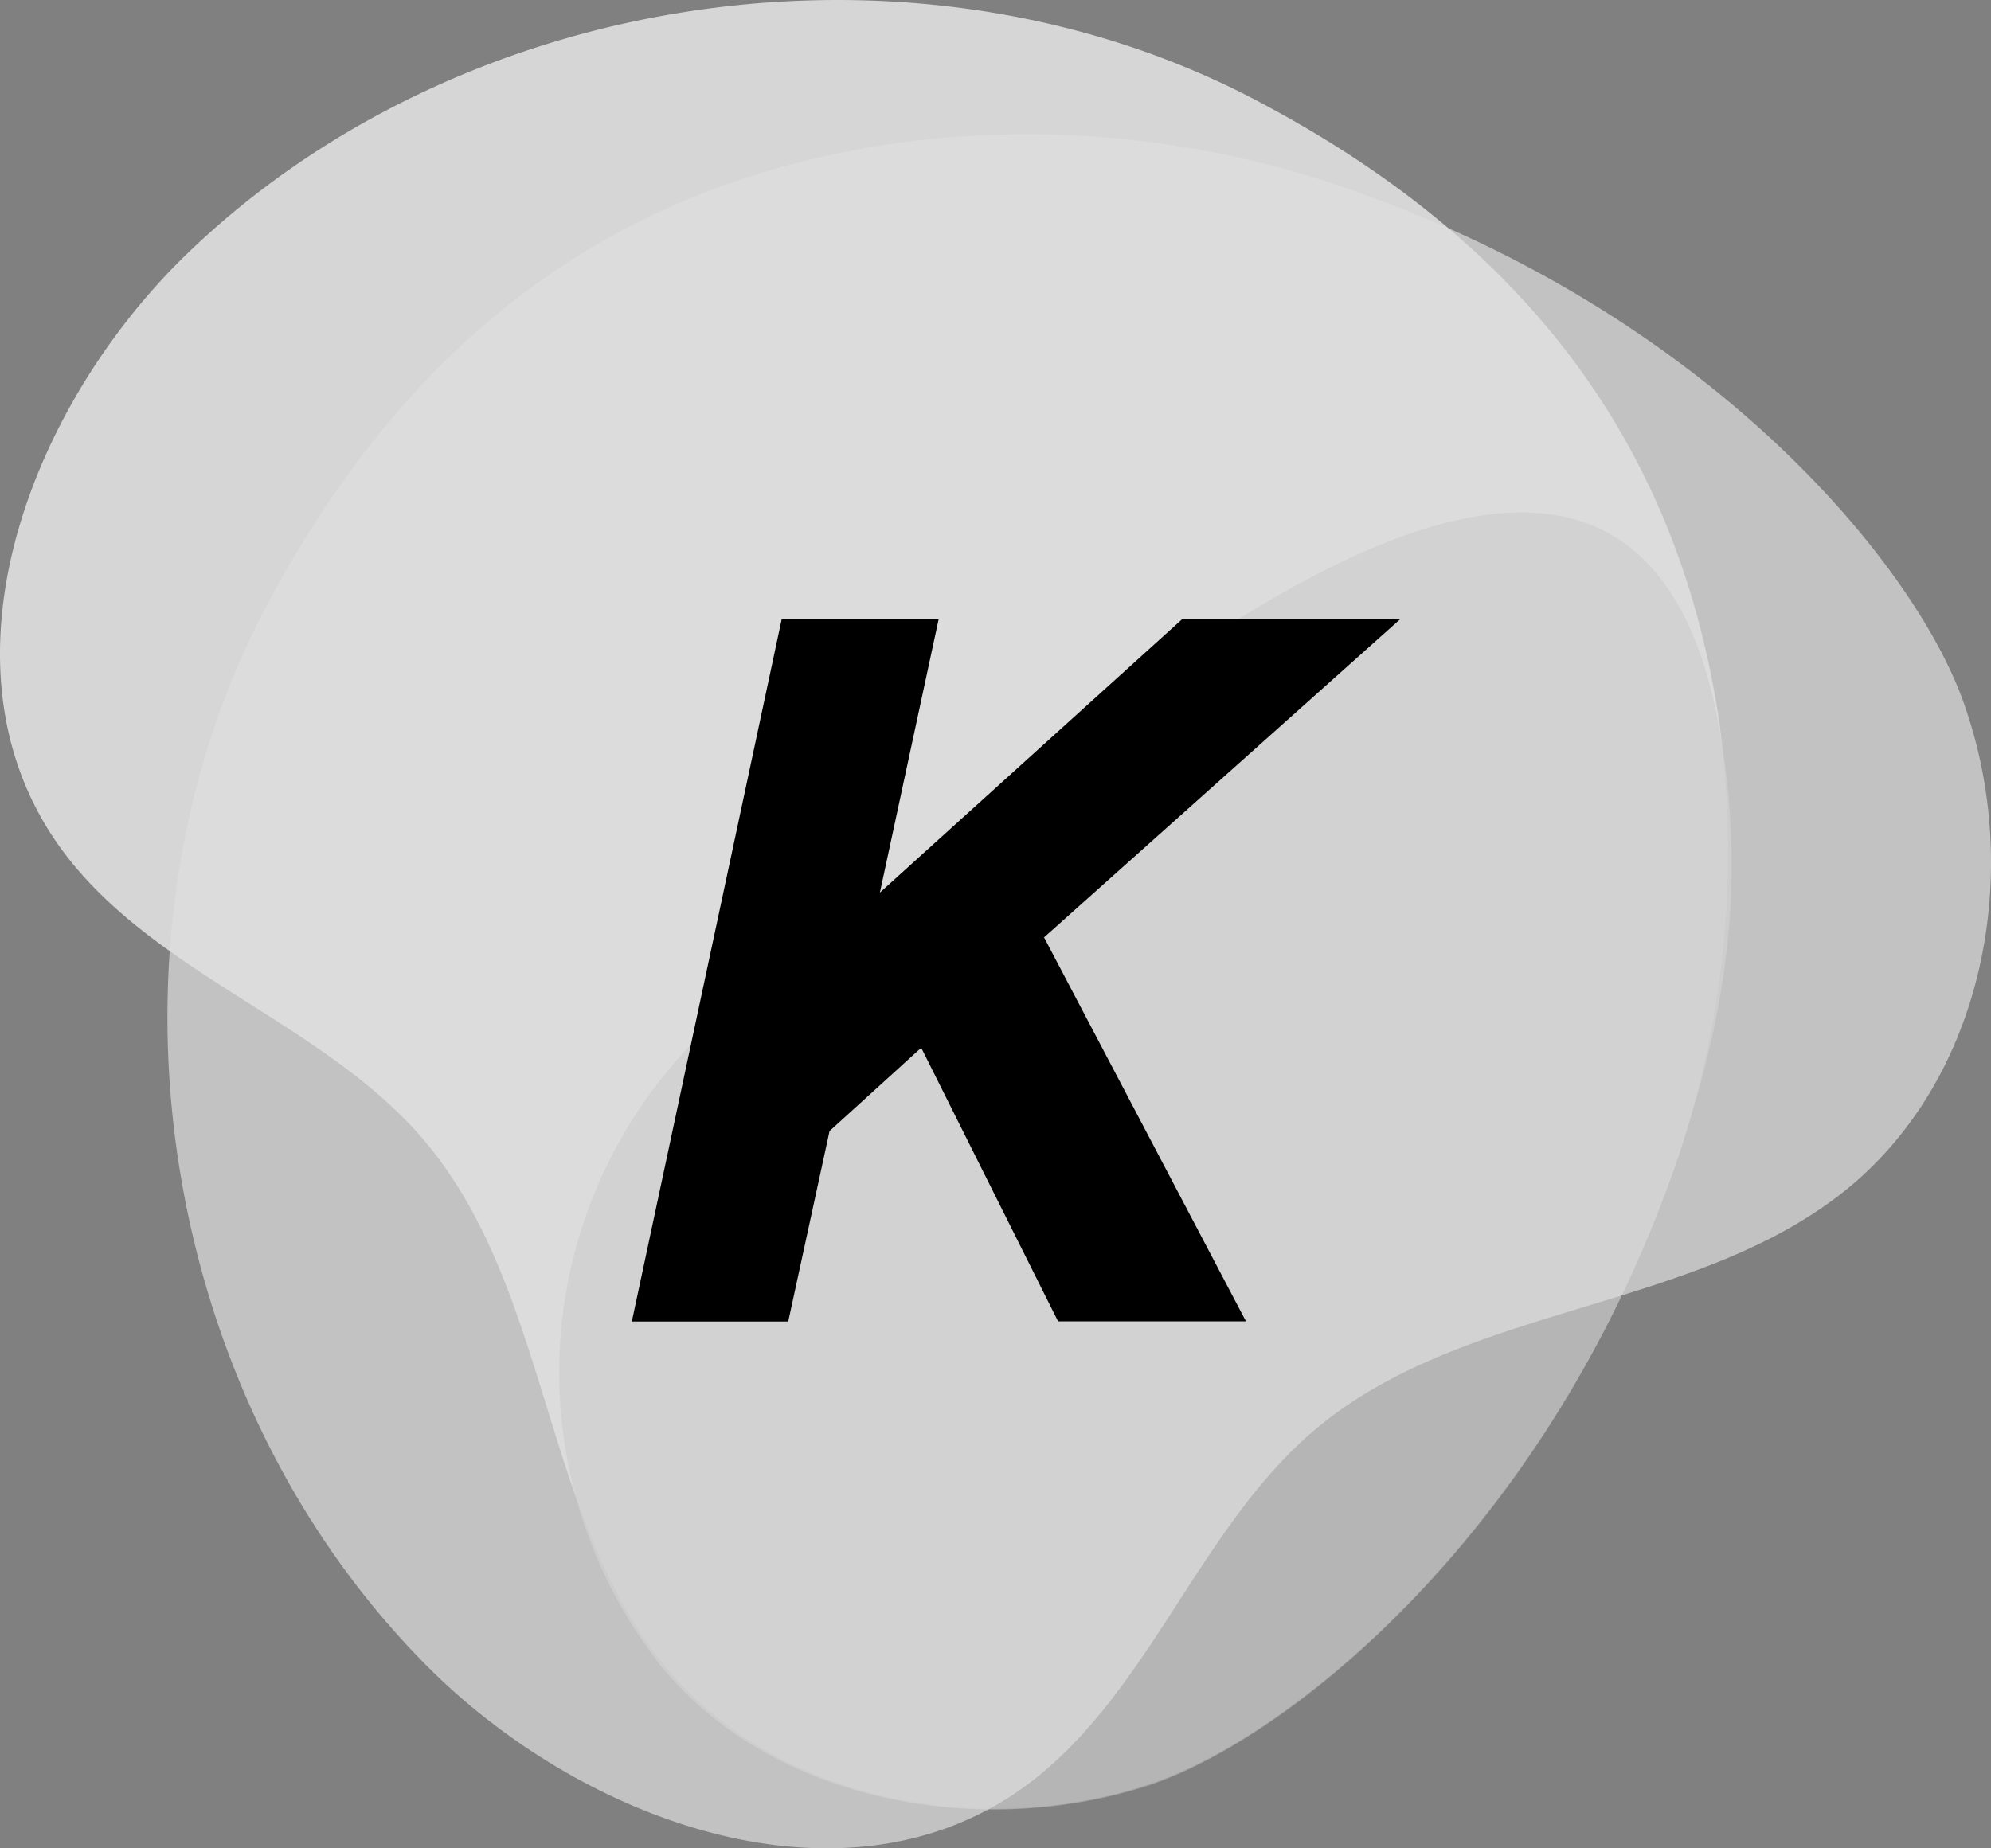
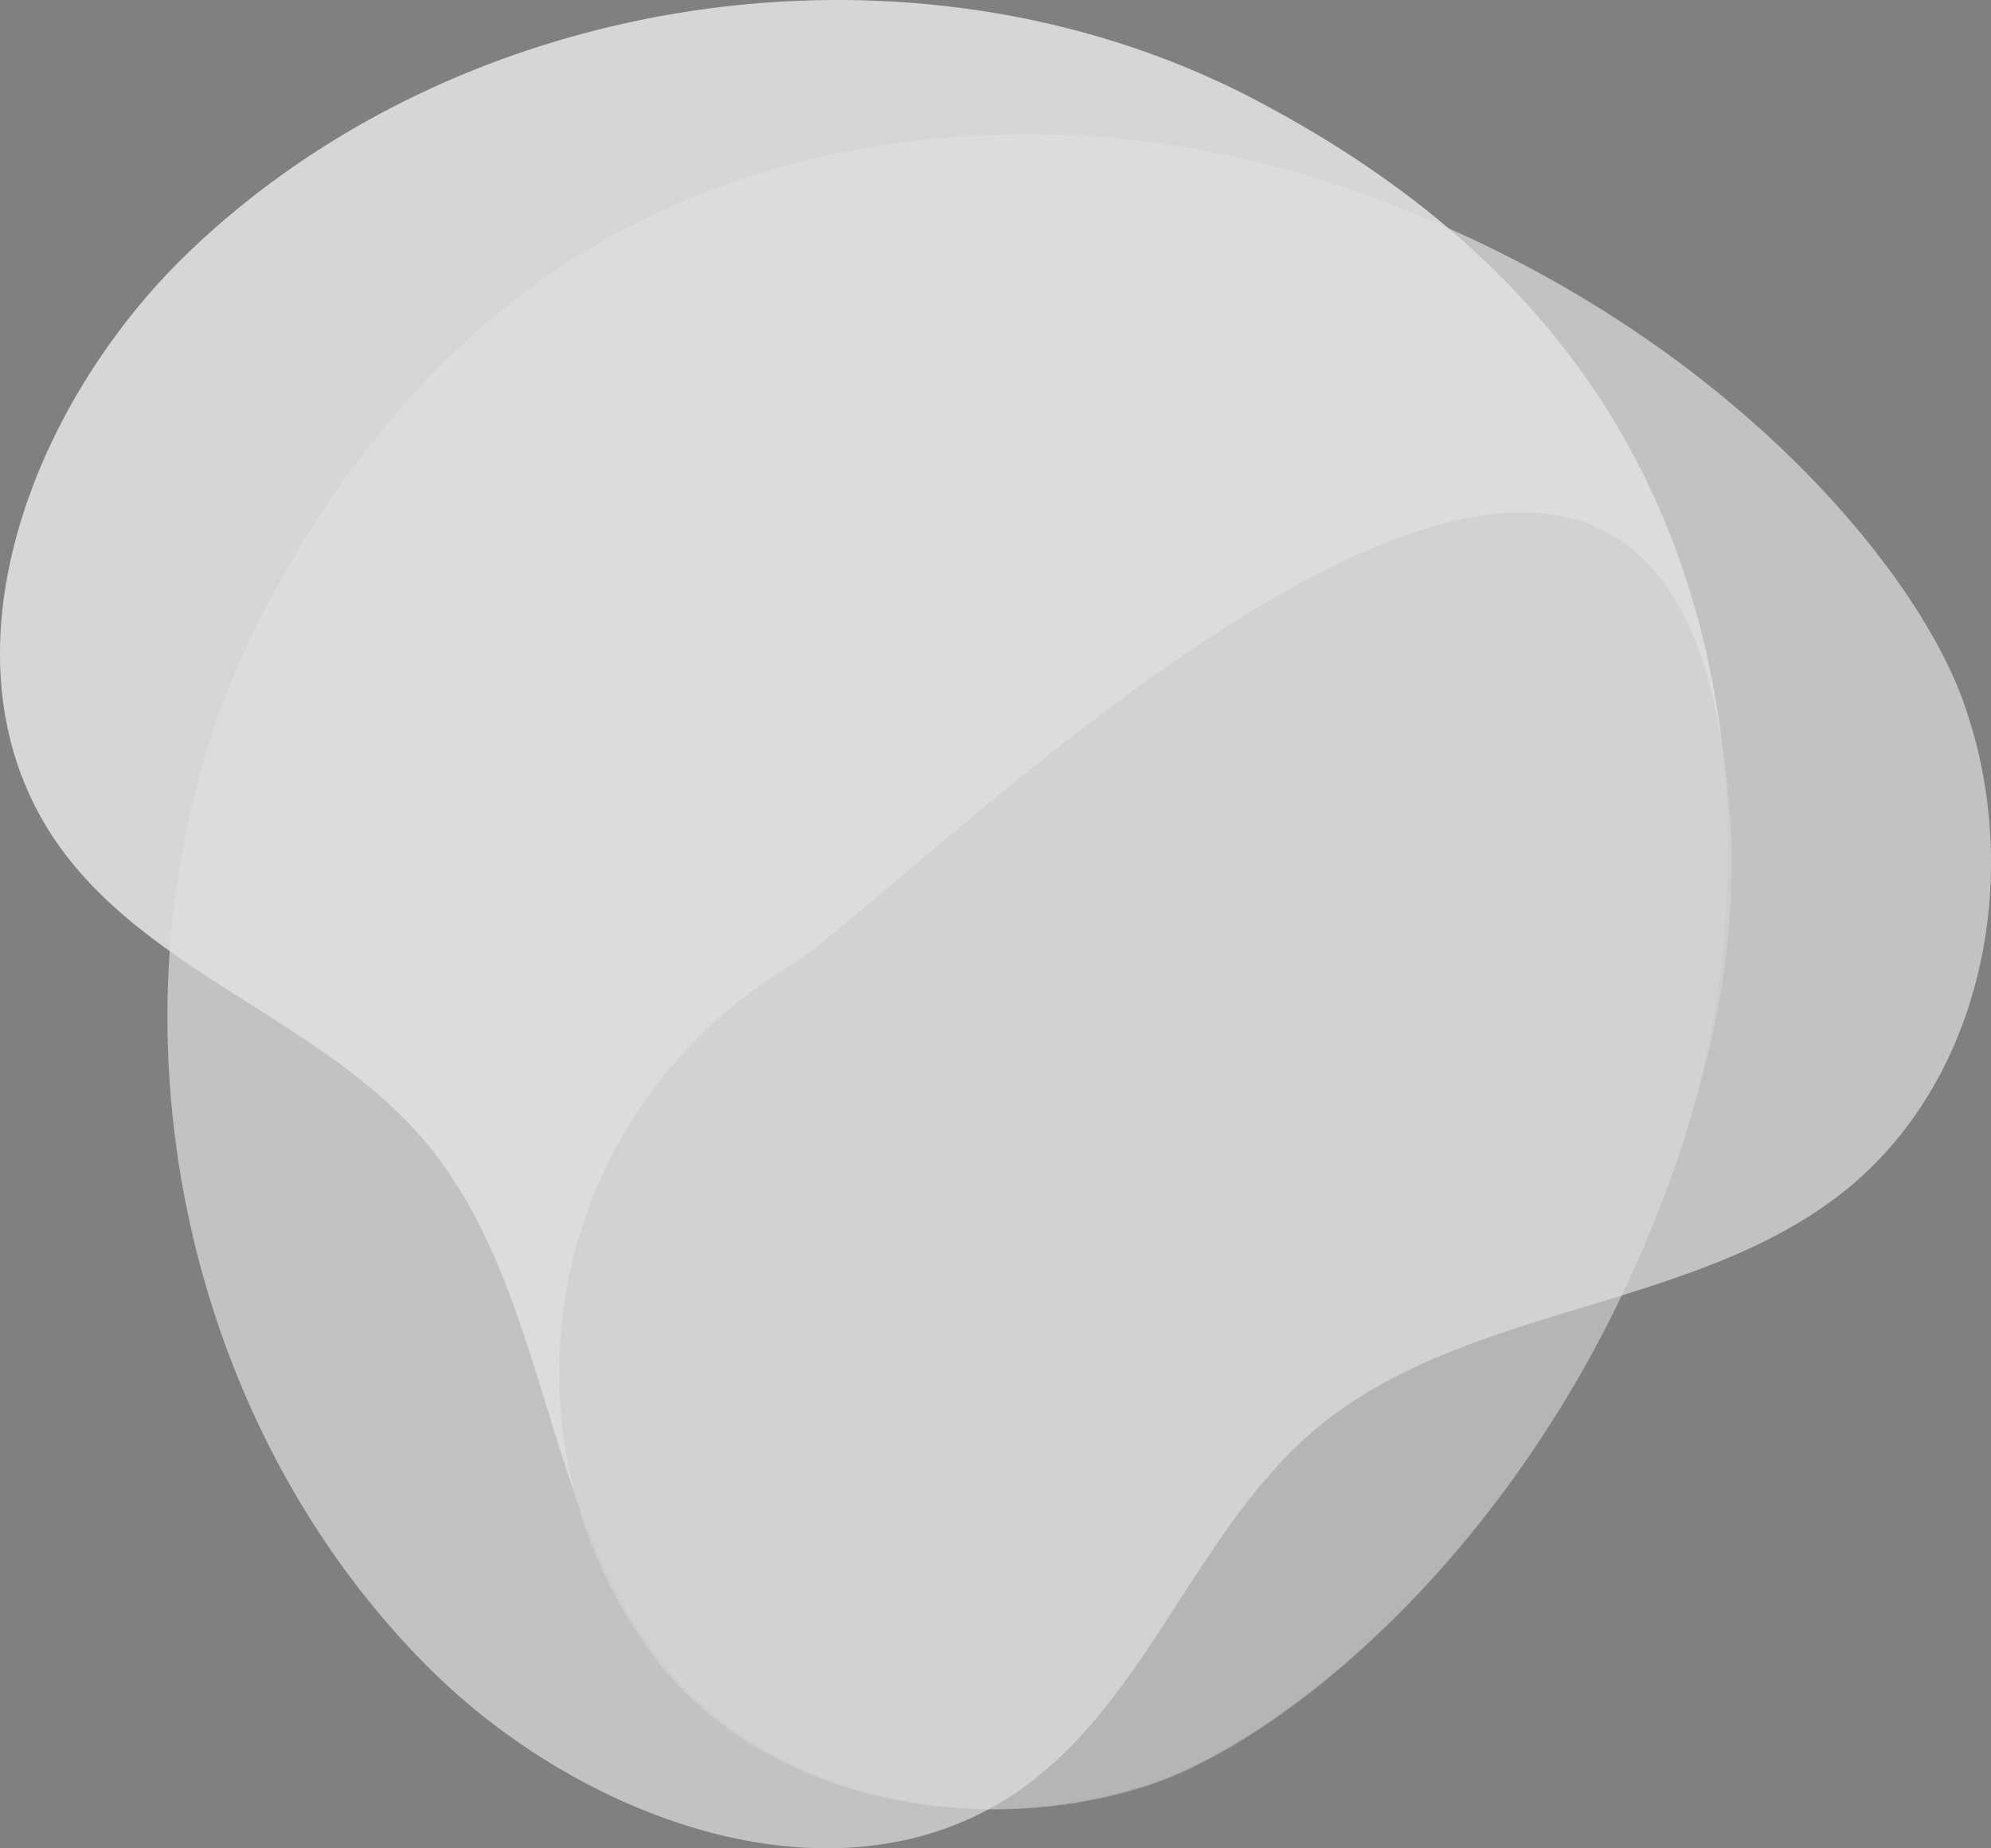
<svg xmlns="http://www.w3.org/2000/svg" width="66.361" height="61.619" viewBox="0 0 66.361 61.619">
  <rect x="0" y="0" width="66.361" height="61.619" fill="#808080" stroke="none" />
  <g id="KADO_LOGO" data-name="KADO LOGO" transform="translate(0 0)">
    <path id="Pfad_1216" data-name="Pfad 1216" d="M57.5,45.135a31.942,31.942,0,0,0,1.777-15.417C58,20.791,53.225,13.9,44.218,9.048,32.775,2.777,17.258,4.994,7.972,14.16,2.84,19.273-.276,27.7,3.878,33.632c3.016,4.294,8.787,5.871,12.182,9.845,4.254,4.993,3.934,12.681,8.148,17.674,3.754,4.433,10.484,5.652,16.016,3.834C44.858,63.467,53.205,56.757,57.5,45.135Z" transform="translate(-1.951 -5.491)" fill="#f2f2f2" opacity="0.75" />
    <path id="Pfad_1217" data-name="Pfad 1217" d="M114.811,133.485c4.633-1.518,13-8.228,17.274-19.851,1.8-4.913,2.8-9.666,1.777-15.417-3.435-19.012-26.92,5.452-30.994,7.948a15.79,15.79,0,0,0-4.493,23.046,3.367,3.367,0,0,0,.4.5C102.509,134.064,109.279,135.263,114.811,133.485Z" transform="translate(-76.557 -73.951)" fill="#acacac" opacity="0.8" />
    <path id="Pfad_1218" data-name="Pfad 1218" d="M69.856,29.892A32.471,32.471,0,0,0,54.3,28.135c-8.987,1.258-15.936,6.011-20.829,14.938-6.311,11.343-4.074,26.74,5.172,35.947,5.132,5.092,13.64,8.188,19.611,4.074,4.314-3,5.911-8.707,9.925-12.082,5.033-4.214,12.781-3.894,17.814-8.088,4.453-3.734,5.712-10.4,3.854-15.876C88.349,42.433,81.579,34.126,69.856,29.892Z" transform="translate(-24.314 -23.38)" fill="#dedede" opacity="0.7" />
-     <path id="Pfad_1219" data-name="Pfad 1219" d="M121.619,132.325l-4.573-9.146-3.055,2.776-1.378,6.351H107.4l4.993-23.405h5.232l-1.957,9.106,10.065-9.106H133L121.14,119.5l6.73,12.8h-6.251Z" transform="translate(-86.341 -88.249)" />
  </g>
</svg>